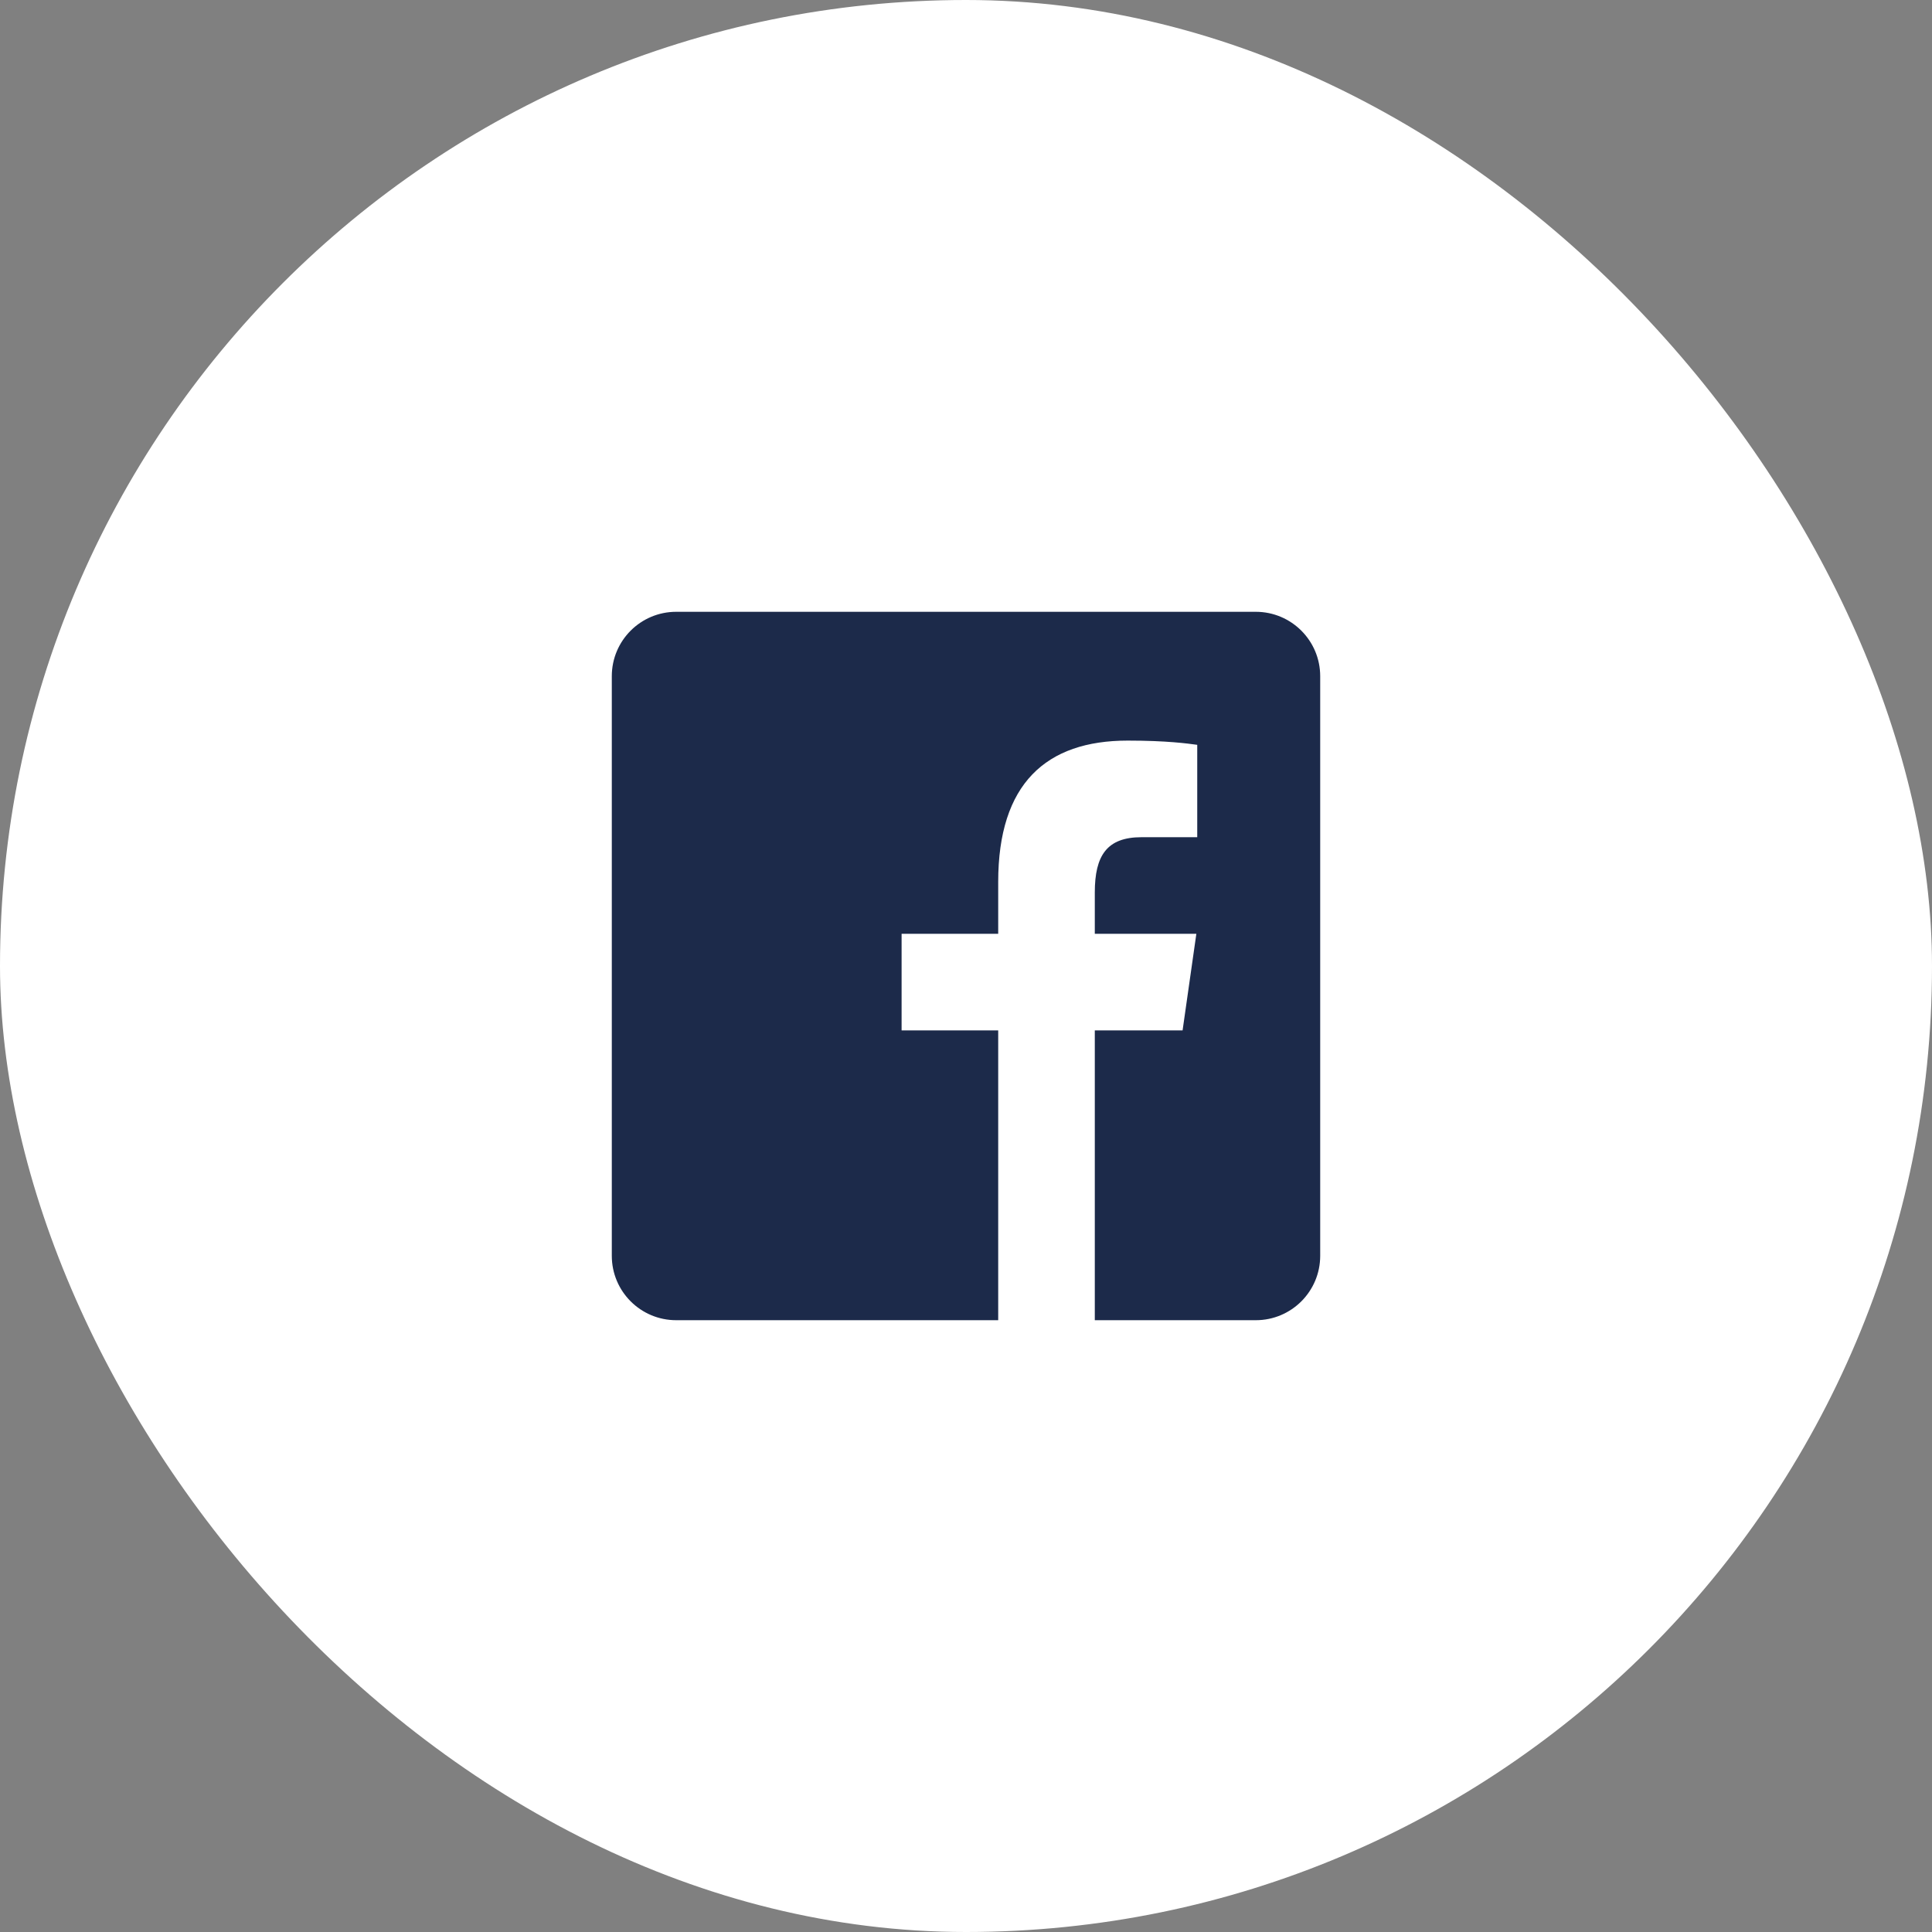
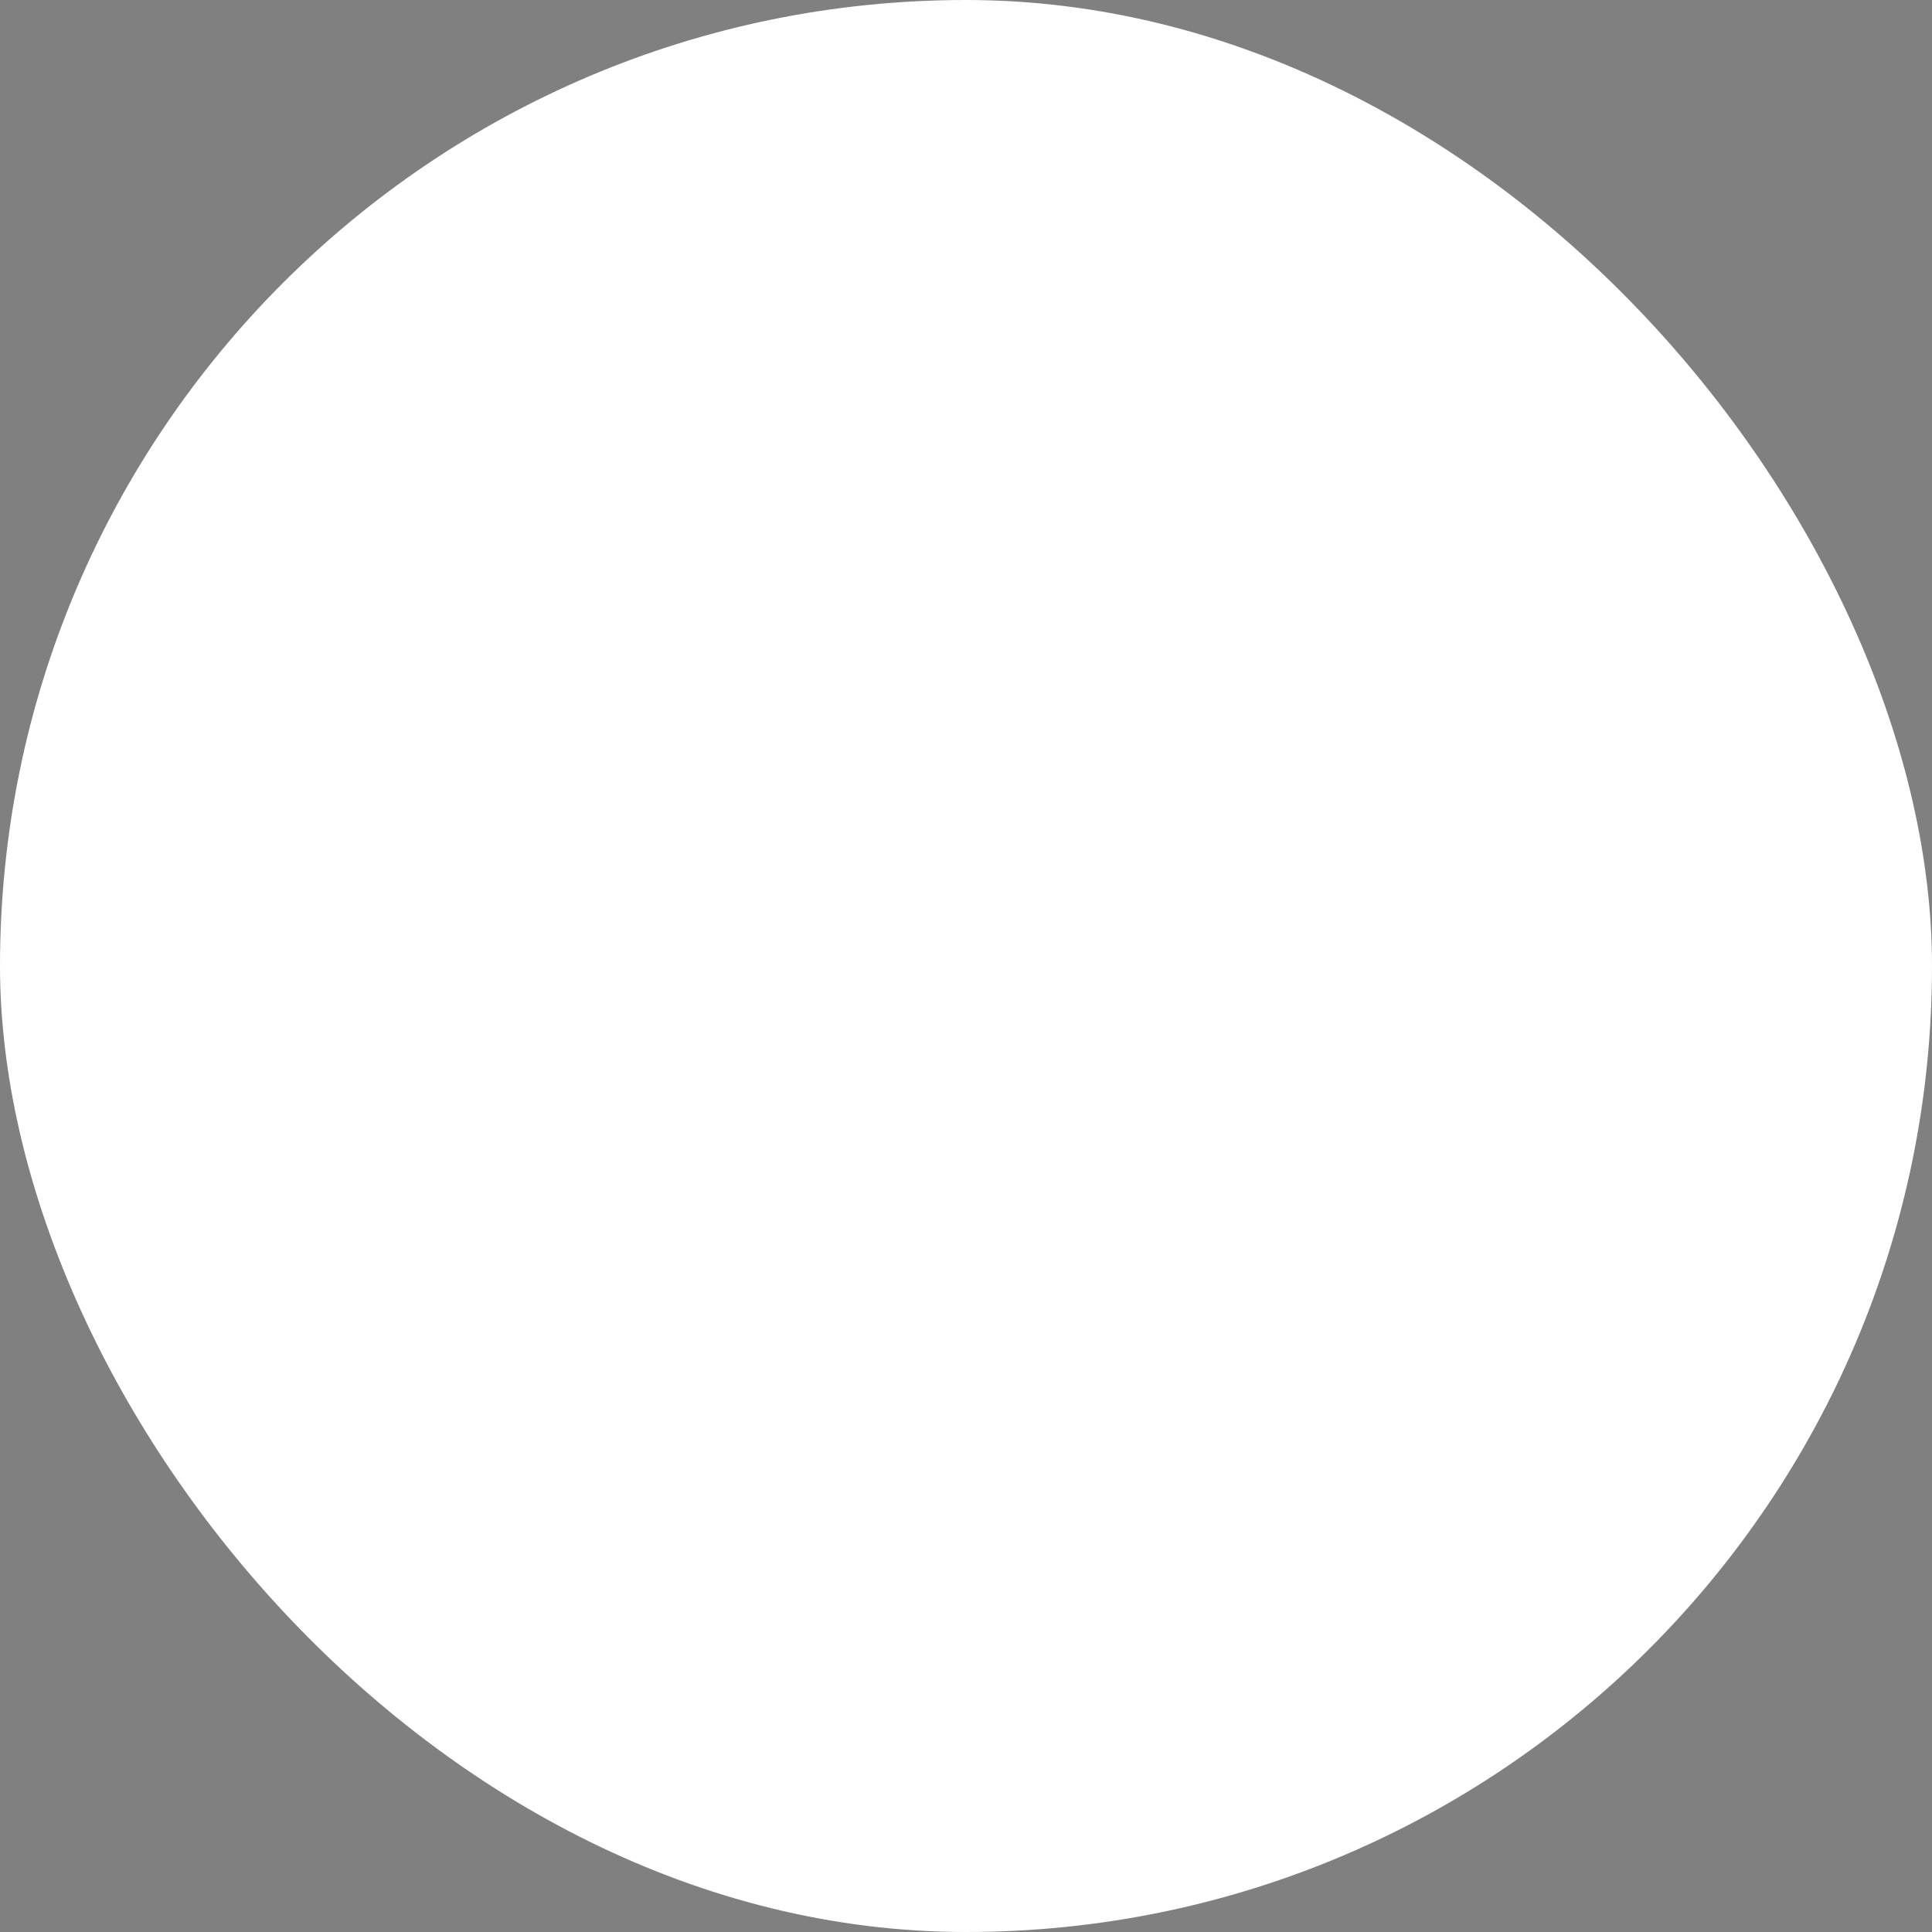
<svg xmlns="http://www.w3.org/2000/svg" width="48" height="48" viewBox="0 0 48 48" fill="none">
  <rect x="0" y="0" width="48" height="48" fill="#808080" stroke="none" />
  <rect width="48" height="48" rx="24" fill="white" />
-   <path d="M31.2 15.2H16.8C15.916 15.2 15.2 15.916 15.2 16.8V31.2C15.2 32.084 15.916 32.8 16.8 32.8H24.8V25.6H22.4V23.2H24.8V21.911C24.8 19.471 25.989 18.4 28.017 18.4C28.988 18.4 29.502 18.472 29.745 18.505V20.8H28.362C27.501 20.8 27.2 21.254 27.2 22.174V23.2H29.723L29.381 25.6H27.2V32.8H31.2C32.084 32.8 32.8 32.084 32.8 31.2V16.8C32.8 15.916 32.083 15.2 31.2 15.2Z" fill="#1C2A4A" />
</svg>